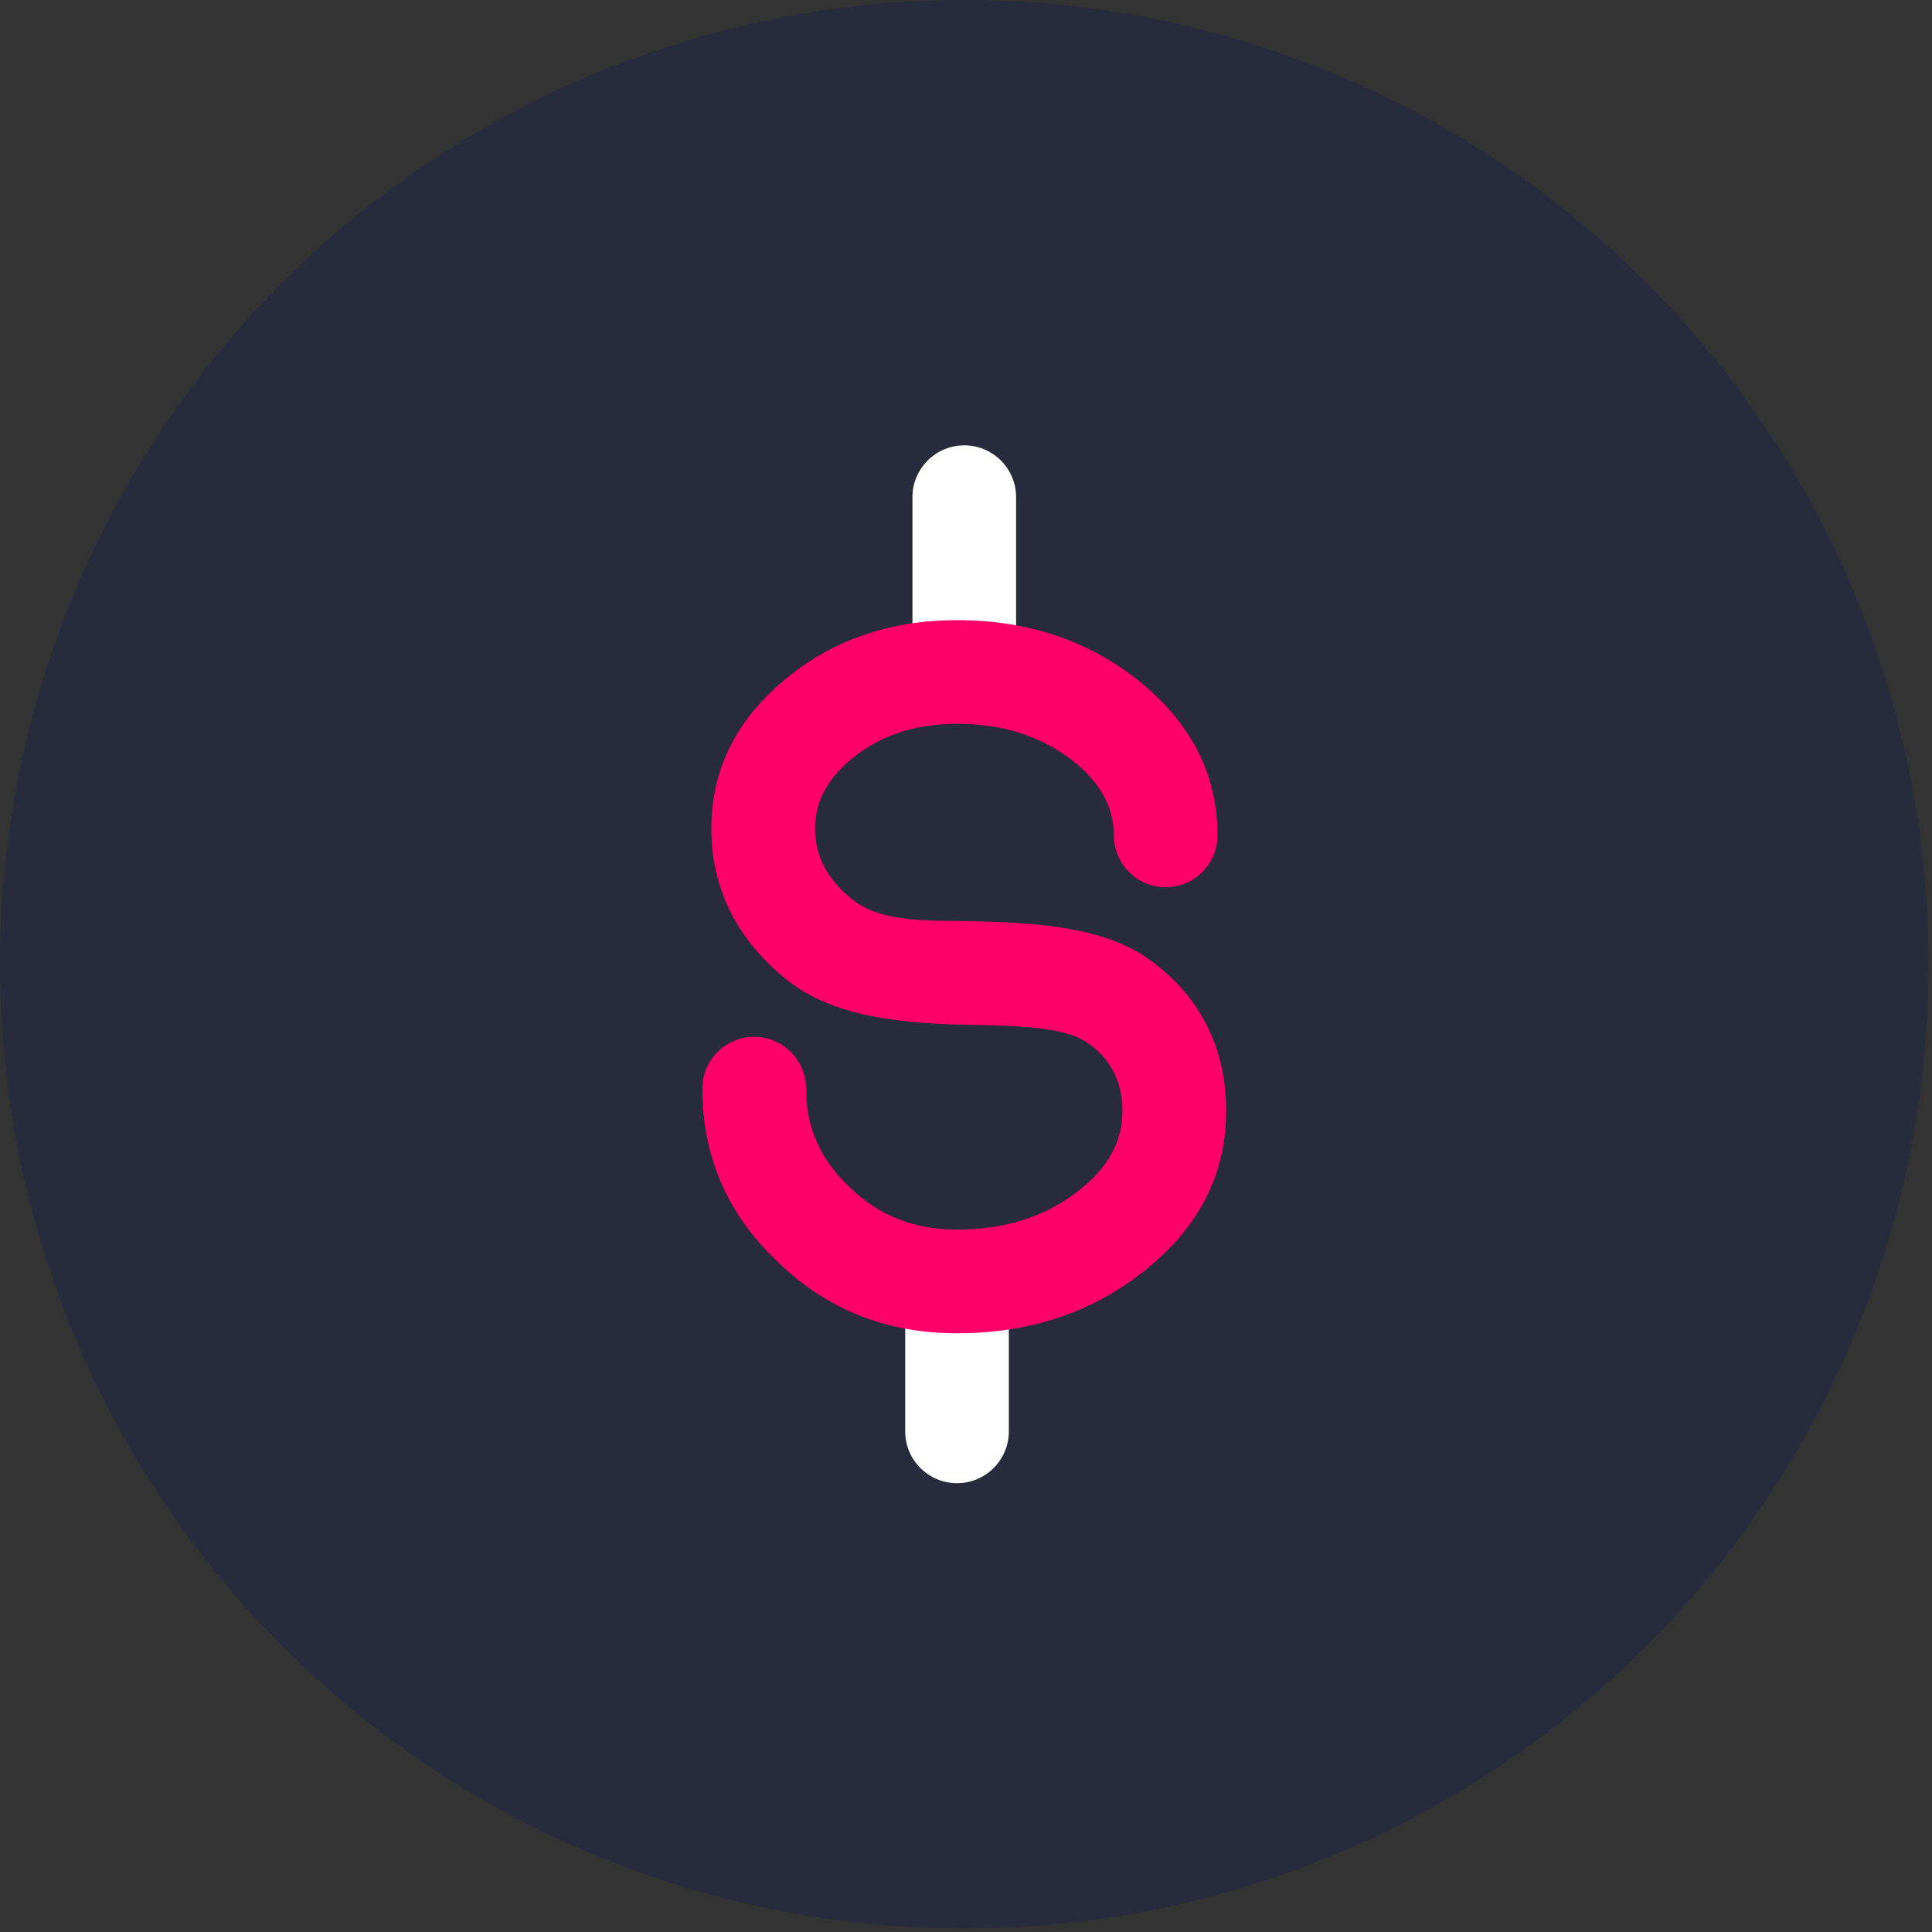
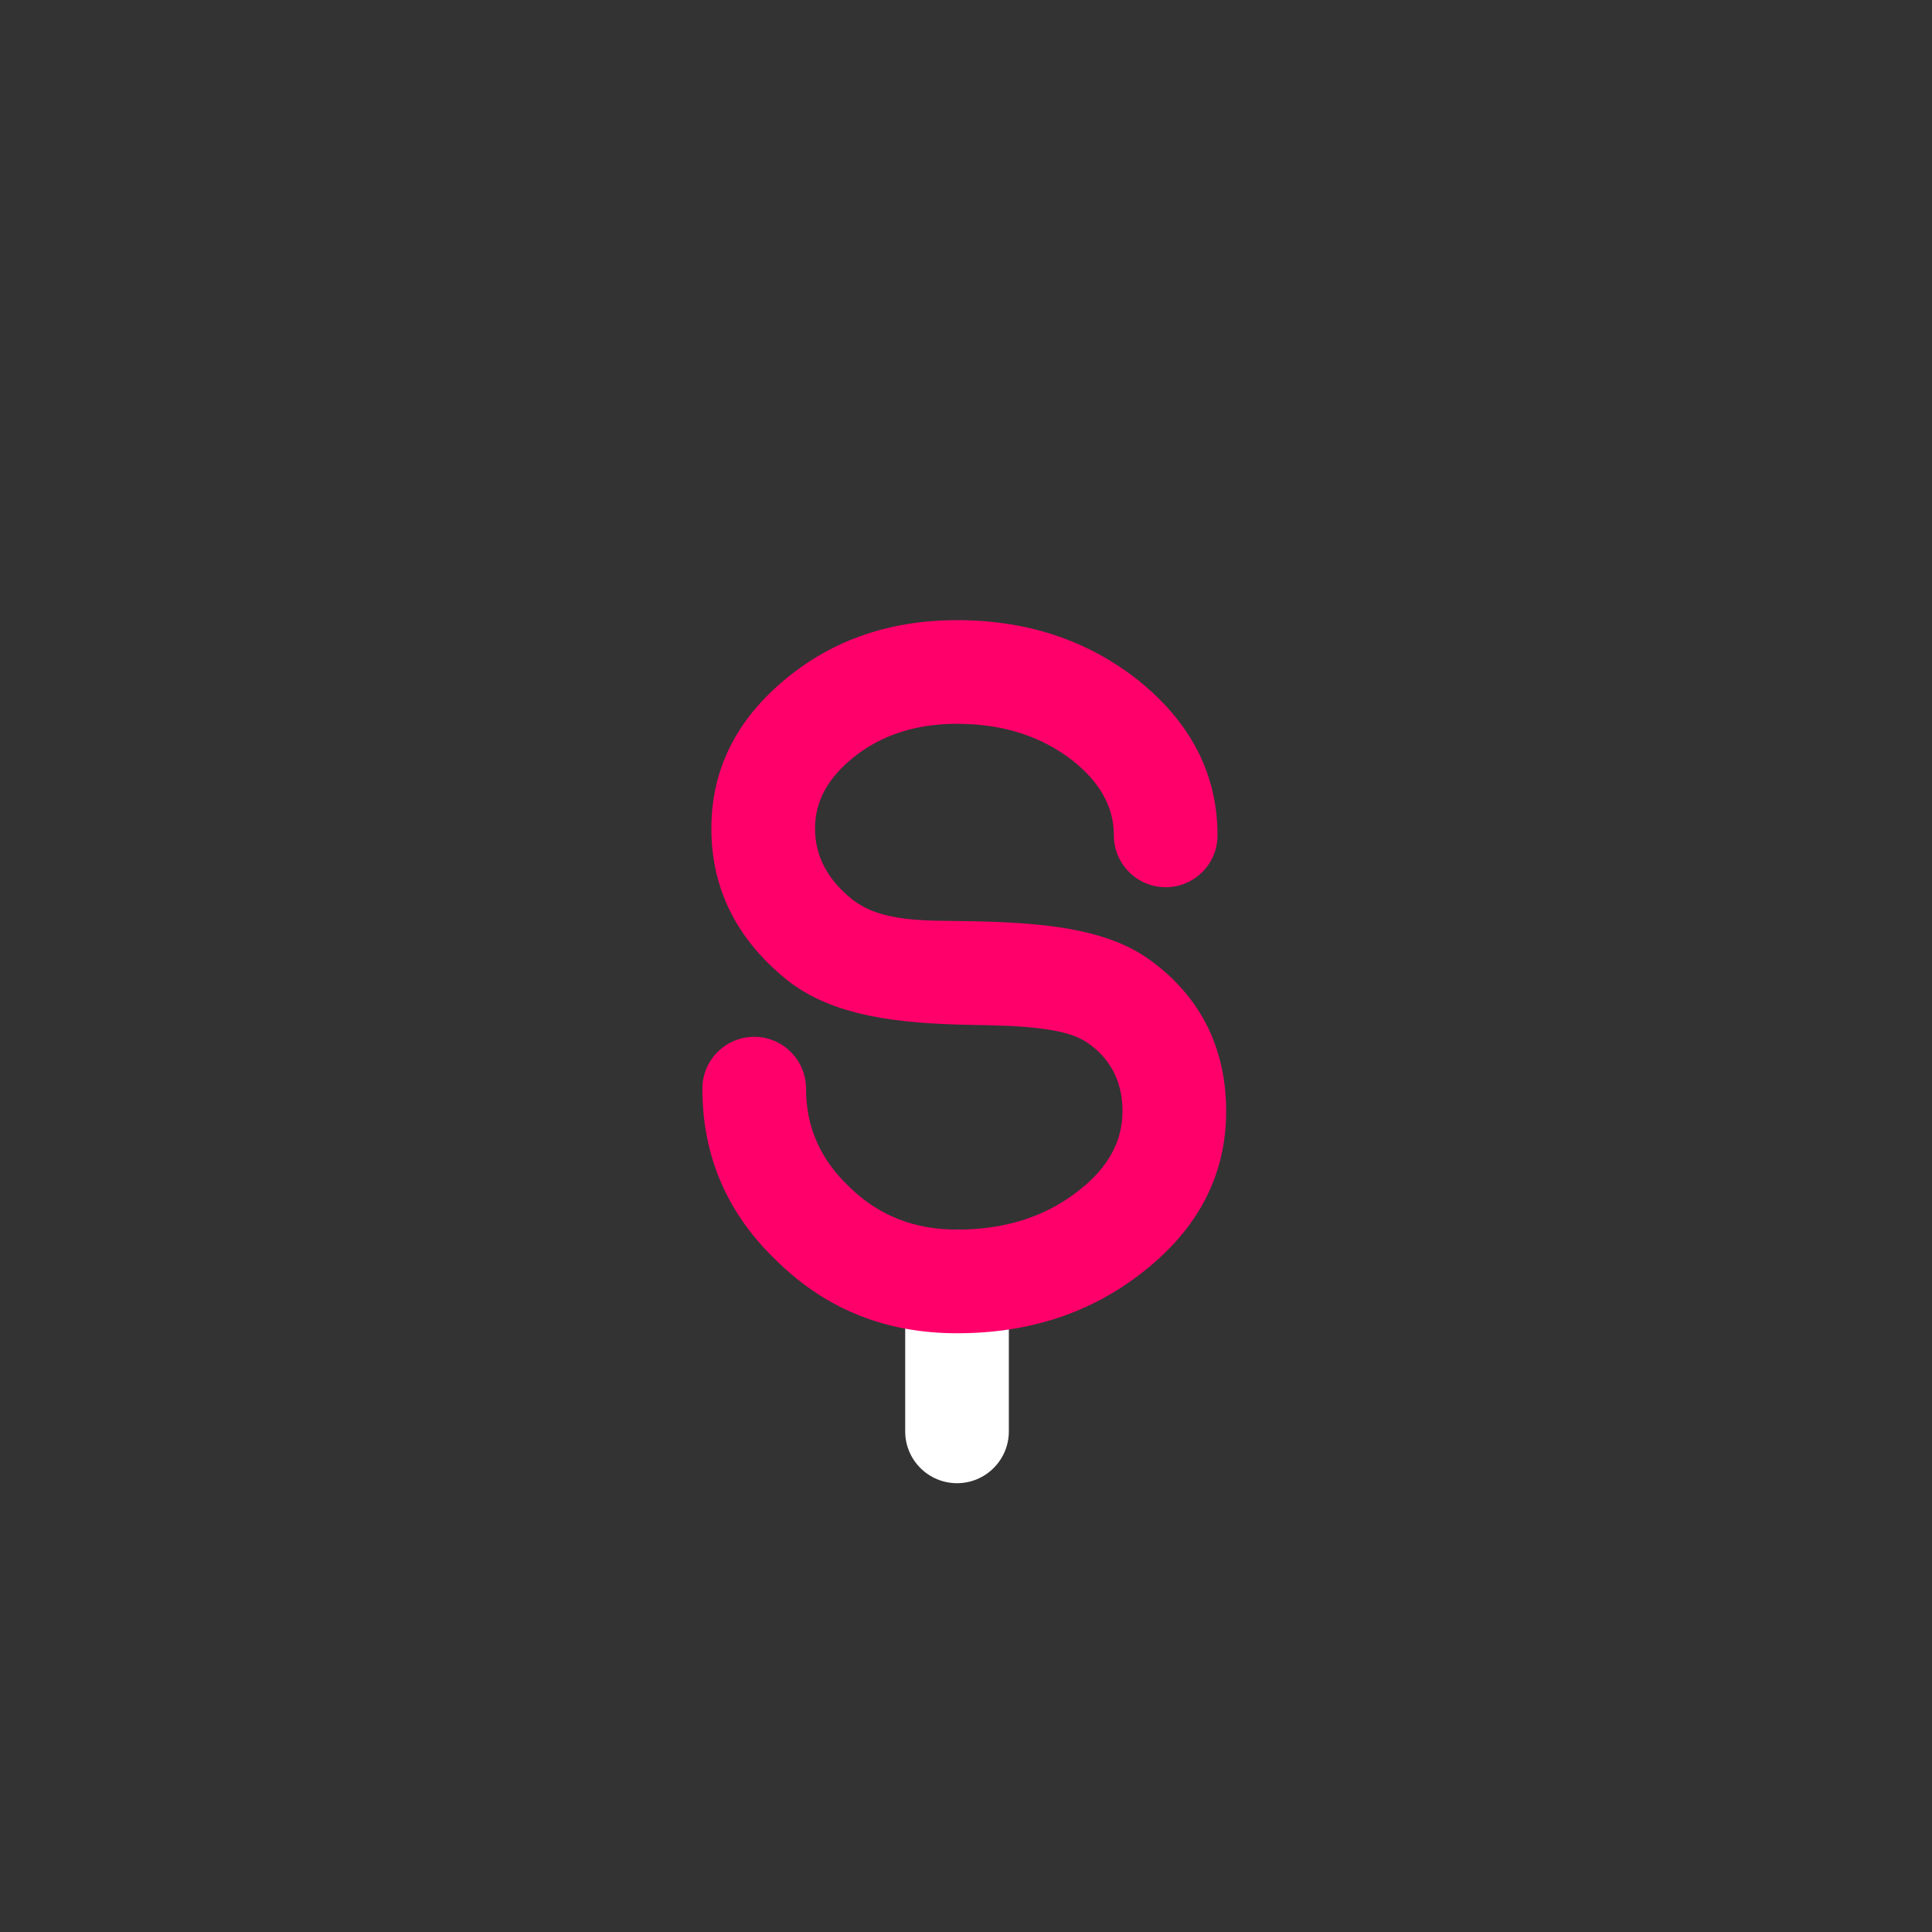
<svg xmlns="http://www.w3.org/2000/svg" clip-rule="evenodd" fill-rule="evenodd" stroke-linejoin="round" stroke-miterlimit="2" viewBox="0 0 233 233">
  <rect x="0" y="0" width="233" height="233" fill="#333333" stroke="none" />
-   <circle cx="116.292" cy="116.292" fill="#272b3c" r="116.292" />
-   <path d="m110.042 59.958v21.042c0 3.449 2.8 6.25 6.25 6.25 3.449 0 6.25-2.801 6.25-6.25v-21.042c0-3.449-2.801-6.25-6.25-6.25-3.45 0-6.25 2.801-6.25 6.25z" fill="#fff" />
  <path d="m109.167 154.542v18.083c0 3.449 2.8 6.25 6.25 6.25 3.449 0 6.25-2.801 6.25-6.25v-18.083c0-3.45-2.801-6.25-6.25-6.25-3.45 0-6.25 2.8-6.25 6.25z" fill="#fff" />
  <path d="m84.708 131.292c0 8.228 3.048 15.195 9.139 20.934 5.895 5.72 13.075 8.566 21.57 8.566 8.763 0 16.195-2.489 22.393-7.37 6.833-5.335 10.065-11.864 10.065-19.422 0-7.225-2.818-13.562-9.06-18.128-5.431-4.036-13.504-4.602-21.702-4.772-5.345-.11-10.808.222-14.425-2.703-2.852-2.321-4.396-5.12-4.396-8.48 0-3.347 1.617-6.109 4.536-8.492 3.449-2.817 7.684-4.133 12.589-4.133 5.405 0 10.084 1.426 13.962 4.448 3.182 2.535 4.954 5.469 4.954 9.01 0 3.449 2.801 6.25 6.25 6.25 3.45 0 6.25-2.801 6.25-6.25 0-7.286-3.136-13.597-9.694-18.809-.013-.011-.027-.022-.04-.032-6.035-4.716-13.264-7.117-21.682-7.117-8.012 0-14.861 2.35-20.495 6.95-6.165 5.034-9.13 11.104-9.13 18.175 0 7.138 2.953 13.253 9.015 18.182.003.003.006.005.009.008 5.596 4.532 13.767 5.32 22.039 5.491 3.14.064 6.277.09 9.151.507 2.028.294 3.914.73 5.391 1.828.013.01.025.019.038.028 2.758 2.017 3.94 4.847 3.94 8.039 0 3.774-1.849 6.909-5.262 9.573-.008.006-.017.013-.025.019-4.049 3.193-8.944 4.7-14.671 4.7-5.07 0-9.377-1.641-12.891-5.062-.027-.026-.054-.052-.081-.078-3.465-3.254-5.237-7.19-5.237-11.86 0-3.45-2.8-6.25-6.25-6.25-3.449 0-6.25 2.8-6.25 6.25z" fill="#ff006b" />
</svg>